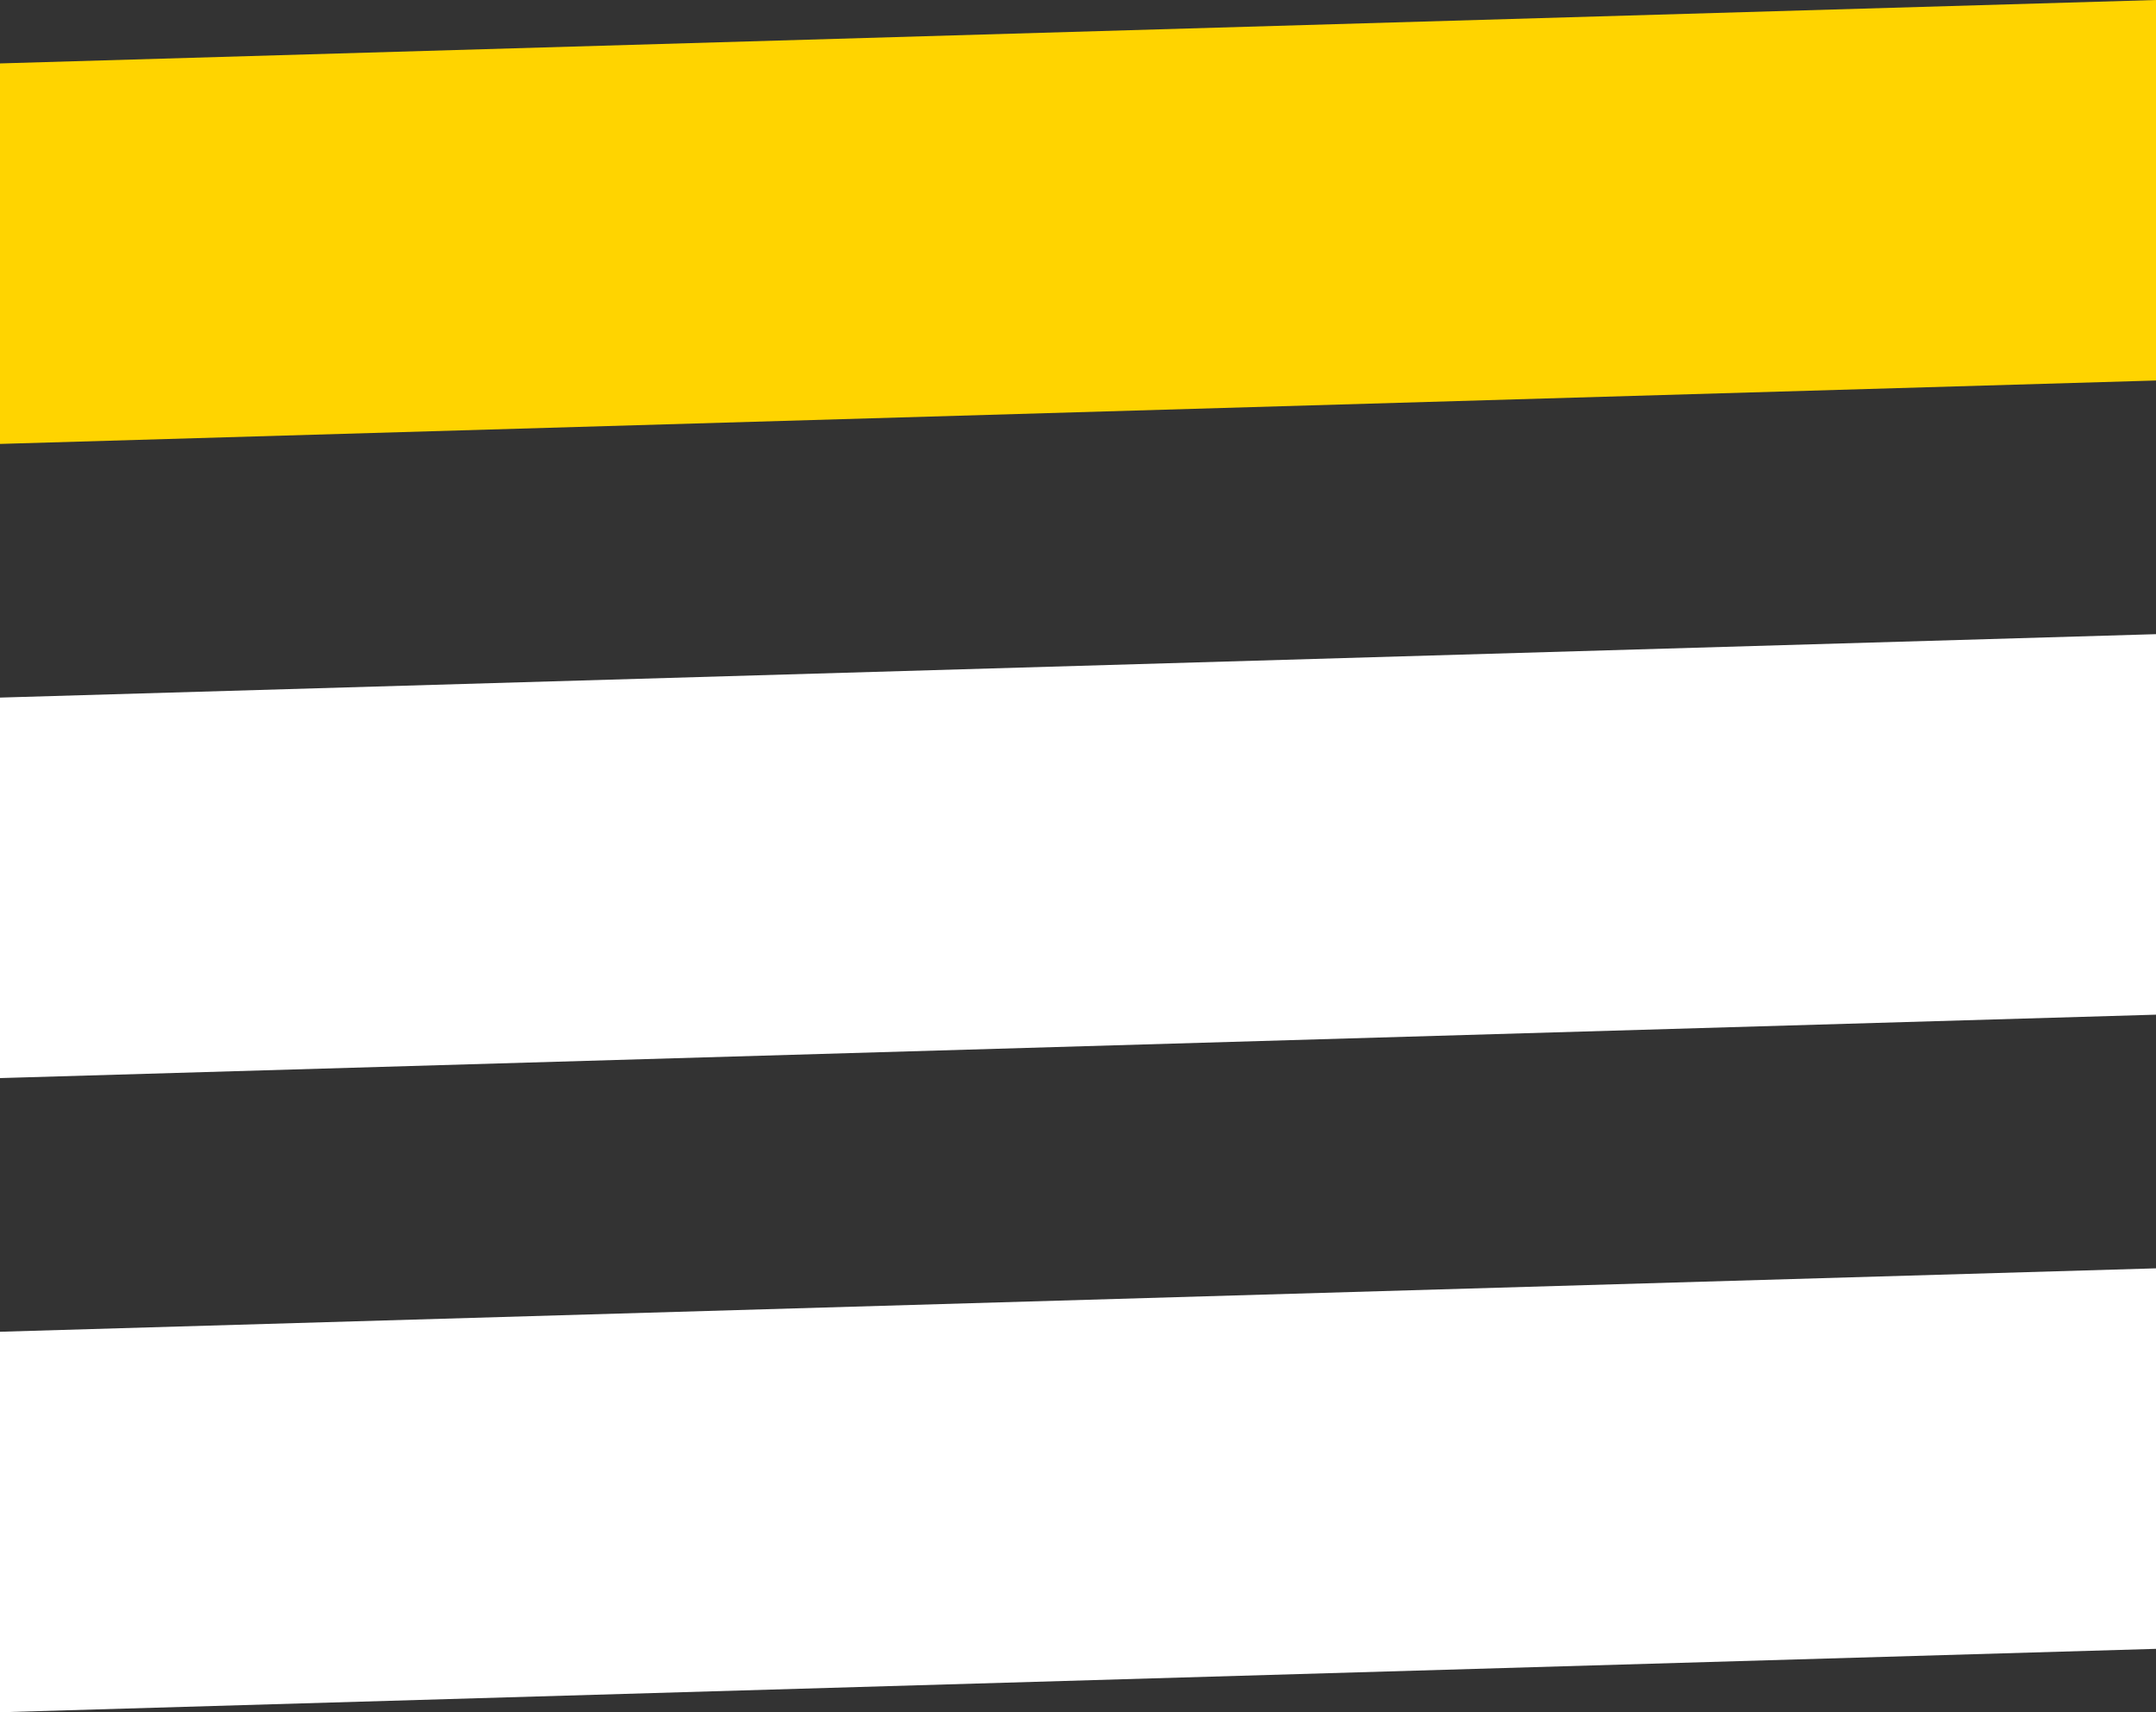
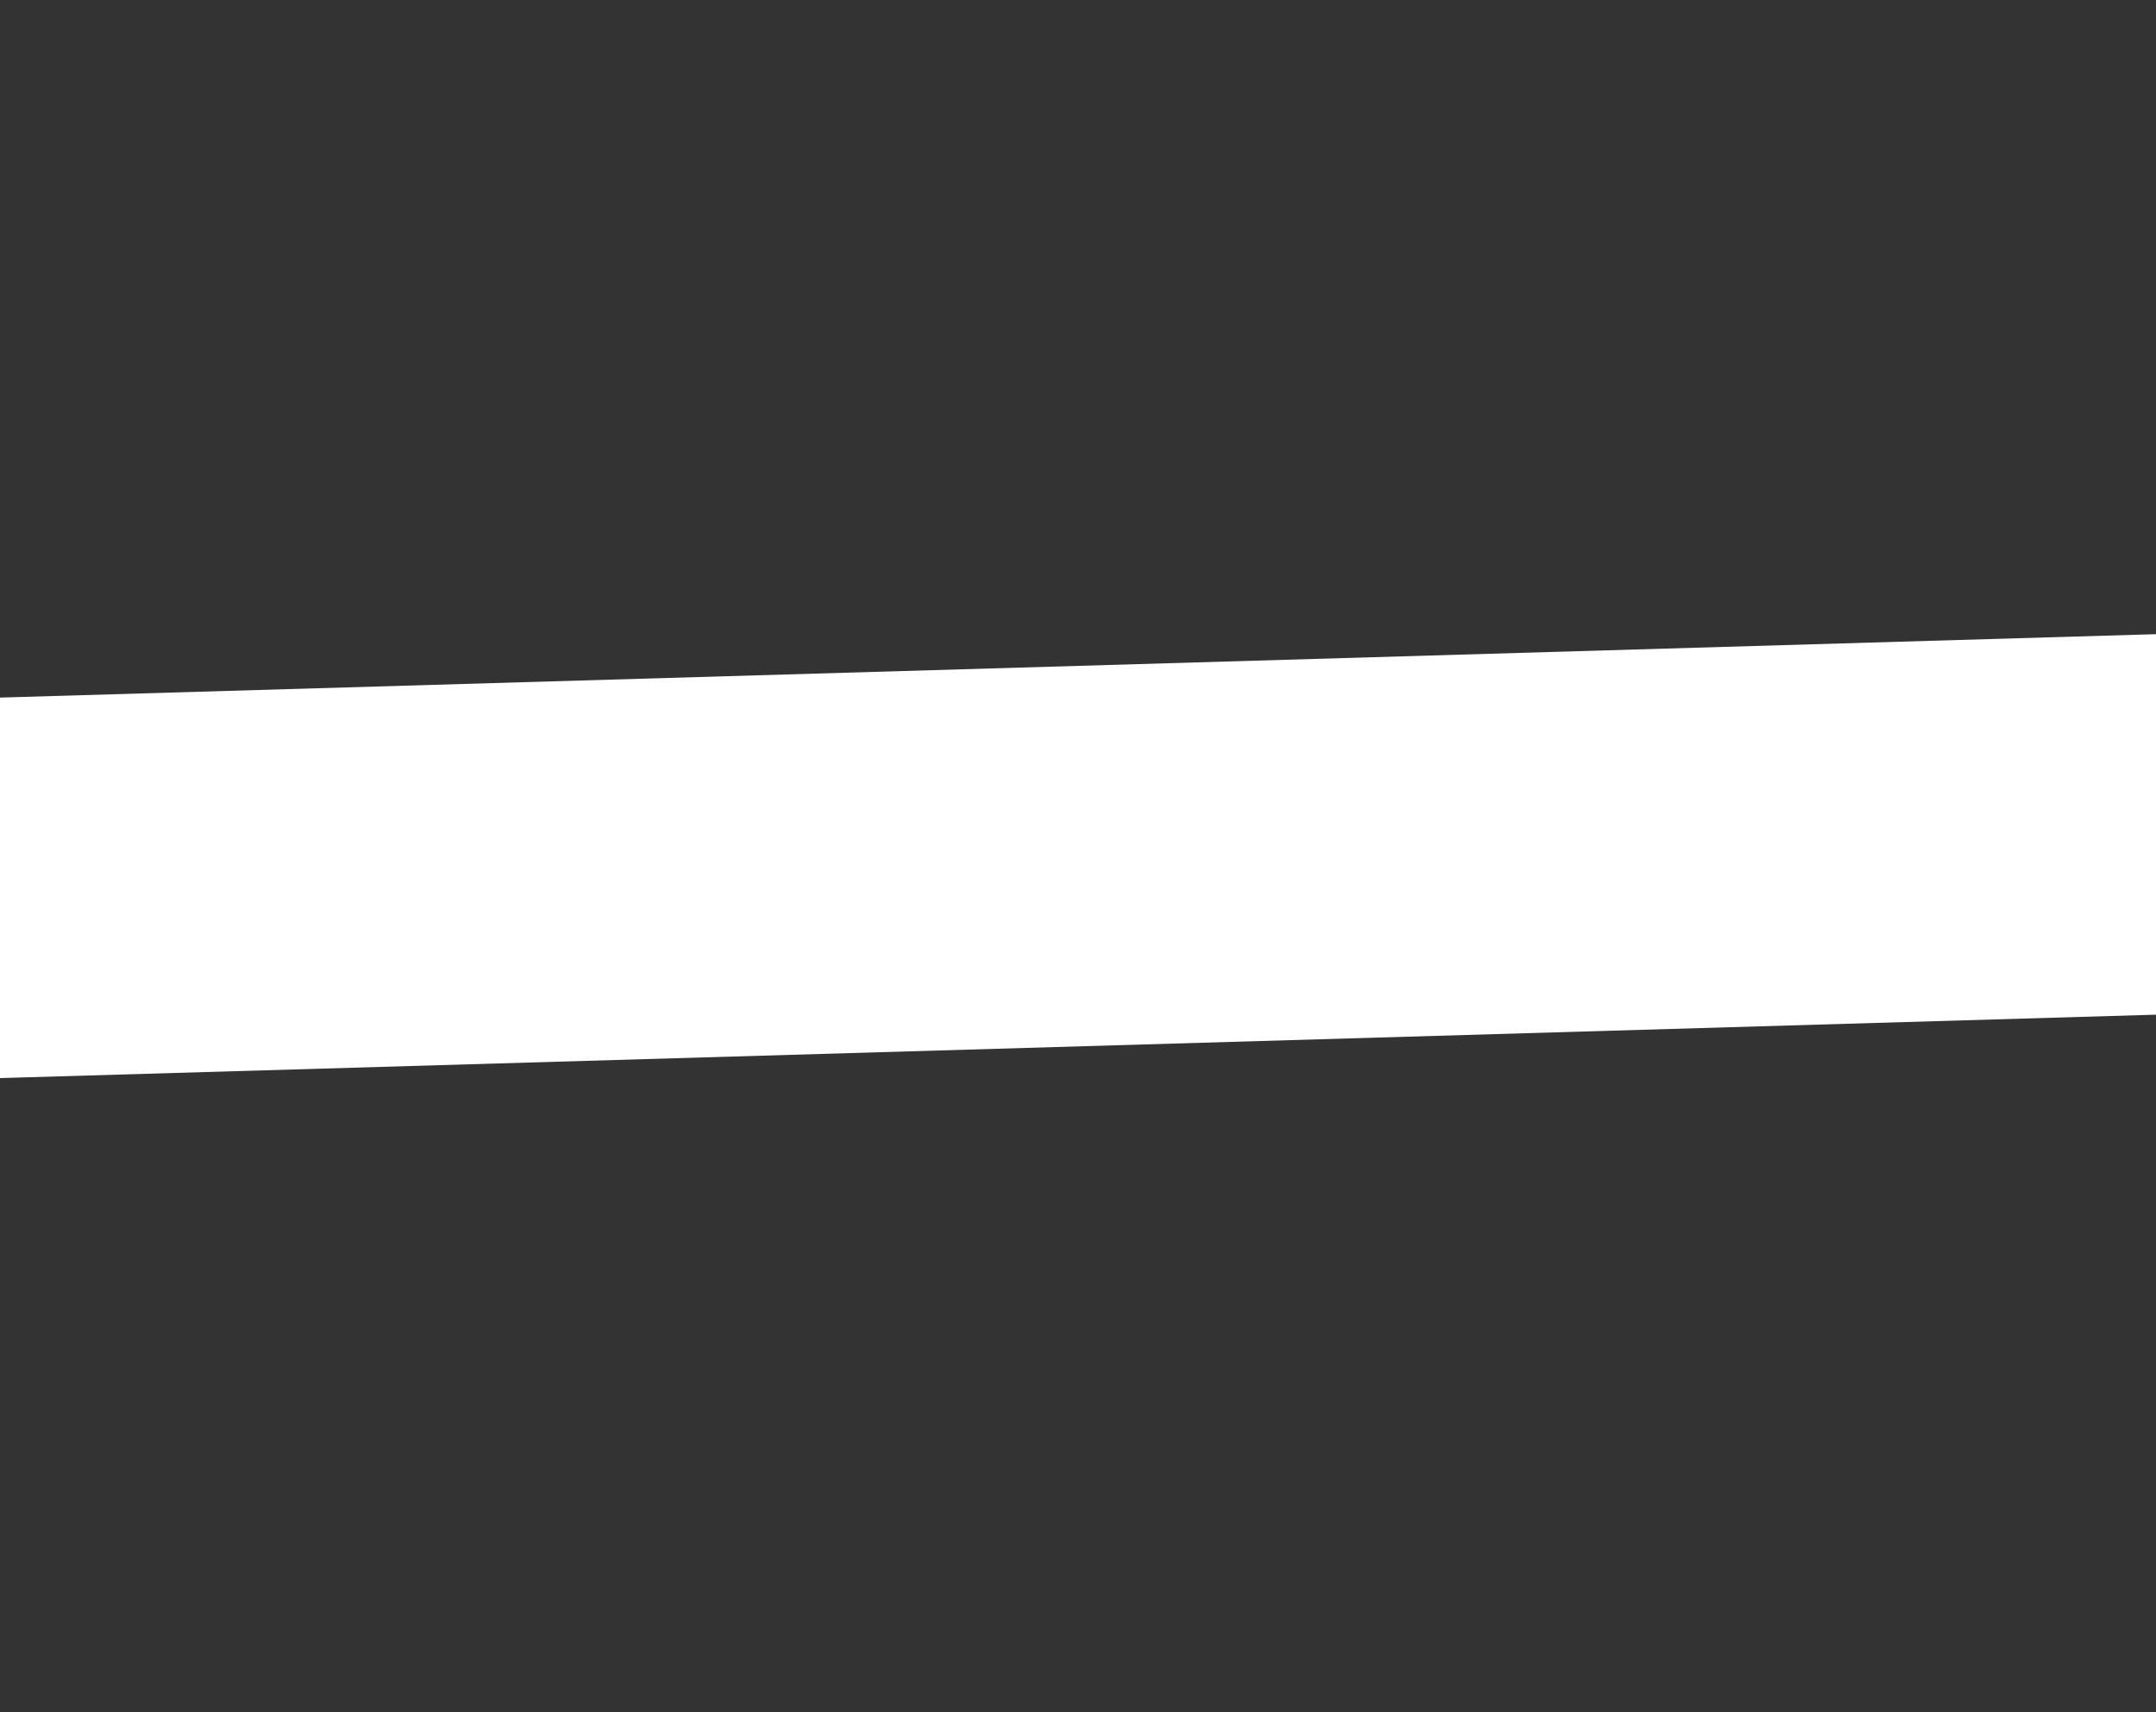
<svg xmlns="http://www.w3.org/2000/svg" width="34px" height="27px" viewBox="0 0 34 27" version="1.1">
  <rect x="0" y="0" width="34" height="27" fill="#333333" stroke="none" />
  <title>Group</title>
  <desc>Created with Sketch.</desc>
  <g id="Page-1" stroke="none" stroke-width="1" fill="none" fill-rule="evenodd">
    <g id="Mobile_Home" transform="translate(-300, -20)">
      <g id="Group" transform="translate(300, 20)">
-         <polygon id="Rectangle" fill="#FFD400" points="5.68434189e-13 1 34 1.73194792e-14 34 6 5.68434189e-13 7" />
        <polygon id="Rectangle-Copy" fill="#FFFFFF" points="5.68434189e-13 11 34 10 34 16 5.68434189e-13 17" />
-         <polygon id="Rectangle-Copy-2" fill="#FFFFFF" points="5.68434189e-13 21 34 20 34 26 5.68434189e-13 27" />
      </g>
    </g>
  </g>
</svg>